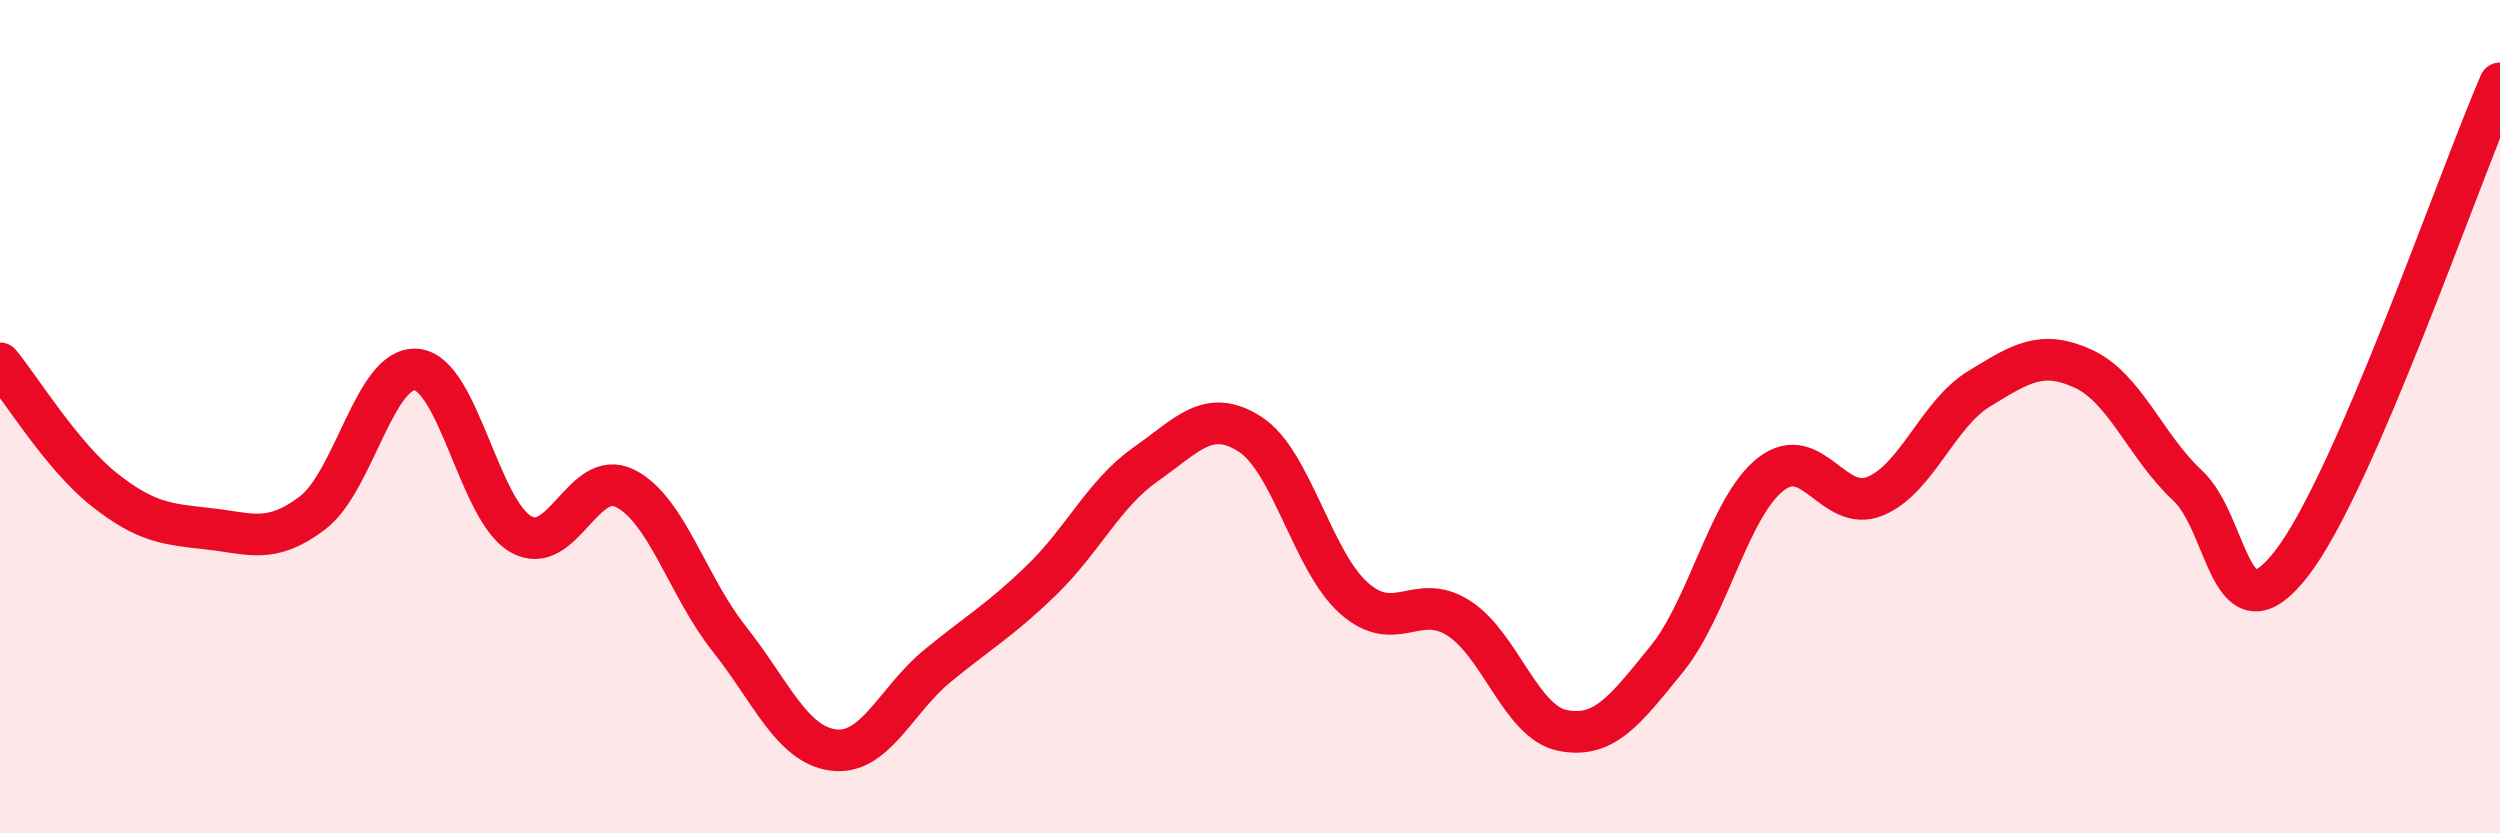
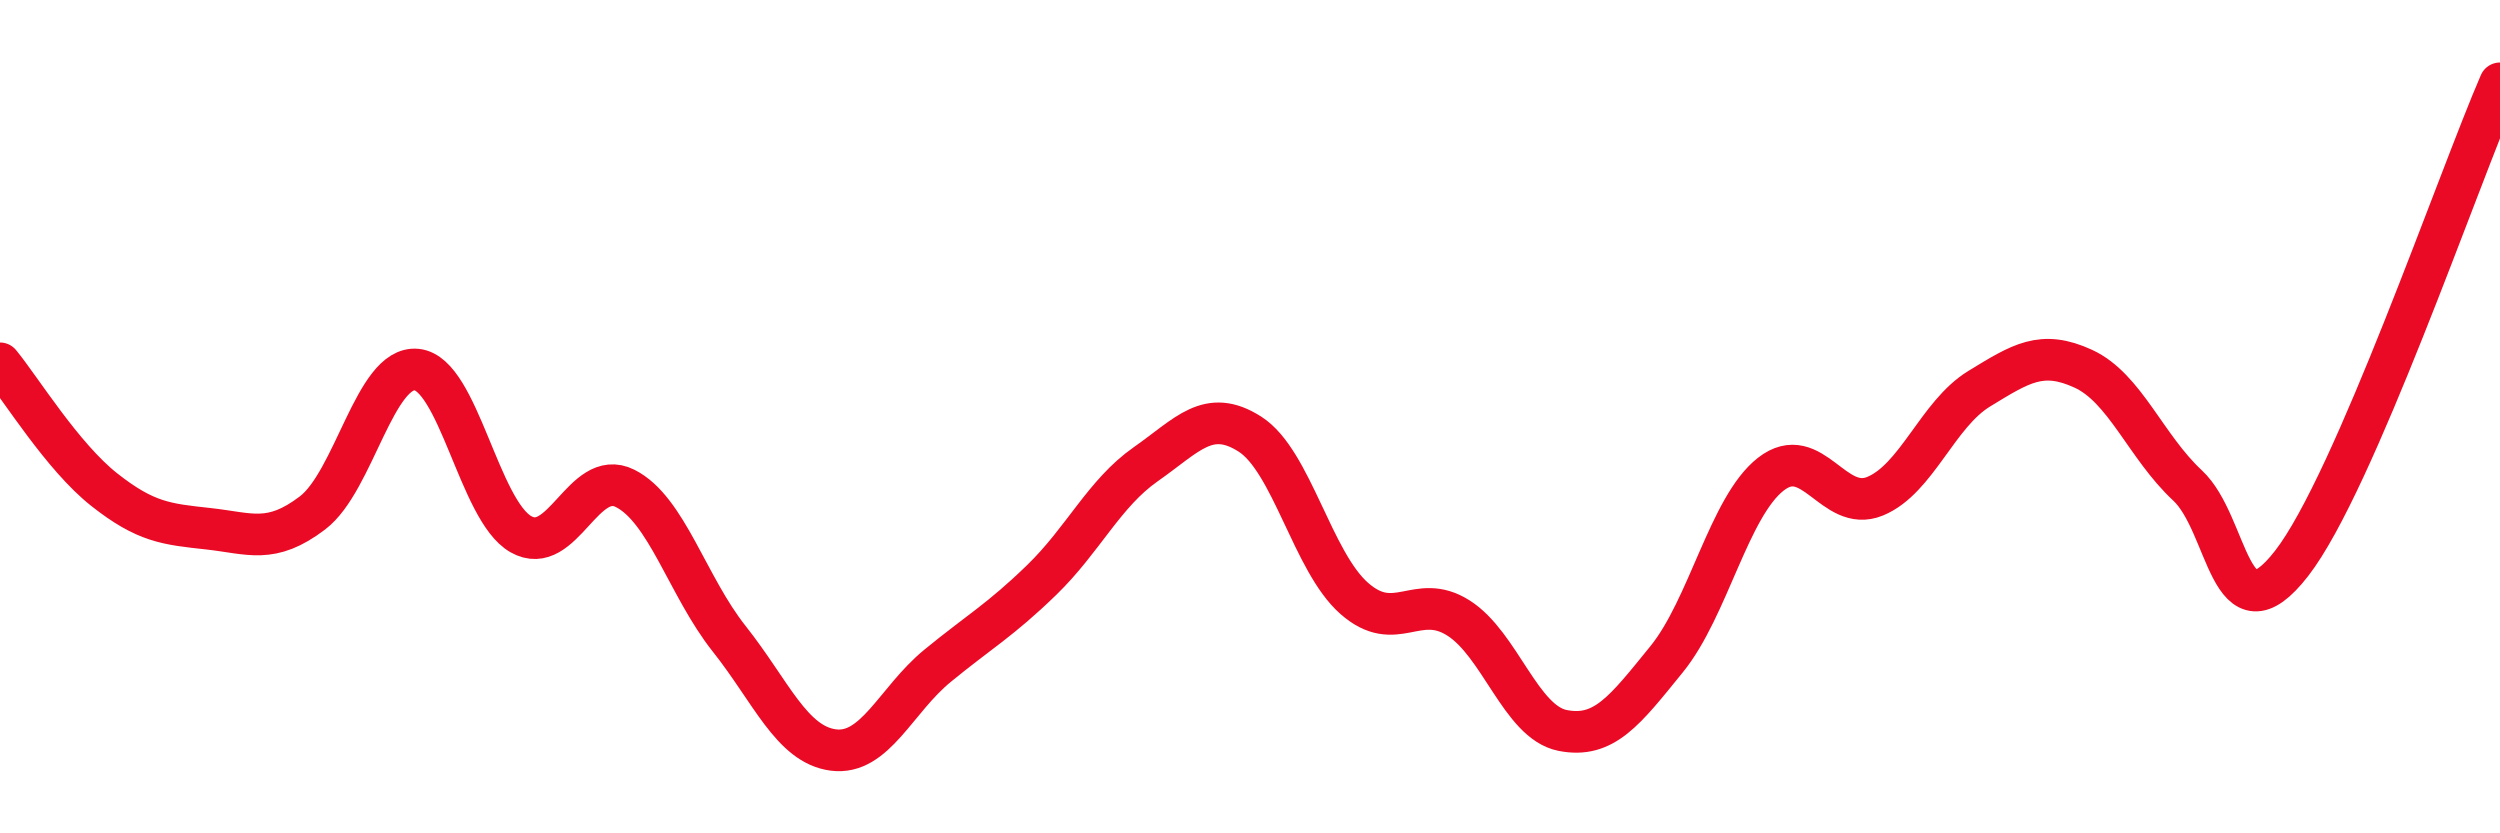
<svg xmlns="http://www.w3.org/2000/svg" width="60" height="20" viewBox="0 0 60 20">
-   <path d="M 0,8.72 C 0.5,9.33 1.5,10.96 2.5,11.75 C 3.5,12.54 4,12.58 5,12.69 C 6,12.8 6.5,13.07 7.5,12.31 C 8.5,11.55 9,8.77 10,8.87 C 11,8.97 11.5,12.25 12.5,12.82 C 13.5,13.39 14,11.22 15,11.72 C 16,12.22 16.5,14.07 17.5,15.33 C 18.5,16.59 19,17.87 20,18 C 21,18.13 21.5,16.8 22.5,15.98 C 23.5,15.16 24,14.89 25,13.92 C 26,12.95 26.5,11.84 27.5,11.14 C 28.5,10.44 29,9.78 30,10.42 C 31,11.06 31.5,13.48 32.5,14.36 C 33.5,15.24 34,14.2 35,14.83 C 36,15.46 36.5,17.33 37.5,17.53 C 38.5,17.73 39,17.05 40,15.82 C 41,14.59 41.5,12.16 42.5,11.38 C 43.5,10.6 44,12.32 45,11.91 C 46,11.5 46.5,9.94 47.5,9.33 C 48.5,8.72 49,8.39 50,8.85 C 51,9.31 51.5,10.72 52.5,11.65 C 53.5,12.58 53.5,15.45 55,13.52 C 56.5,11.59 59,4.3 60,2L60 20L0 20Z" fill="#EB0A25" opacity="0.1" stroke-linecap="round" stroke-linejoin="round" />
  <path d="M 0,8.72 C 0.5,9.33 1.5,10.96 2.5,11.75 C 3.5,12.54 4,12.58 5,12.69 C 6,12.8 6.5,13.07 7.5,12.31 C 8.5,11.55 9,8.77 10,8.87 C 11,8.97 11.5,12.25 12.5,12.82 C 13.5,13.39 14,11.22 15,11.72 C 16,12.22 16.5,14.07 17.5,15.33 C 18.5,16.59 19,17.87 20,18 C 21,18.13 21.5,16.8 22.5,15.98 C 23.5,15.16 24,14.89 25,13.92 C 26,12.95 26.5,11.84 27.5,11.14 C 28.5,10.44 29,9.78 30,10.42 C 31,11.06 31.5,13.48 32.5,14.36 C 33.5,15.24 34,14.2 35,14.83 C 36,15.46 36.5,17.33 37.5,17.53 C 38.5,17.73 39,17.05 40,15.82 C 41,14.59 41.5,12.16 42.5,11.38 C 43.5,10.6 44,12.32 45,11.91 C 46,11.5 46.5,9.94 47.5,9.33 C 48.5,8.72 49,8.39 50,8.85 C 51,9.31 51.5,10.72 52.5,11.65 C 53.5,12.58 53.5,15.45 55,13.52 C 56.5,11.59 59,4.3 60,2" stroke="#EB0A25" stroke-width="1" fill="none" stroke-linecap="round" stroke-linejoin="round" />
</svg>